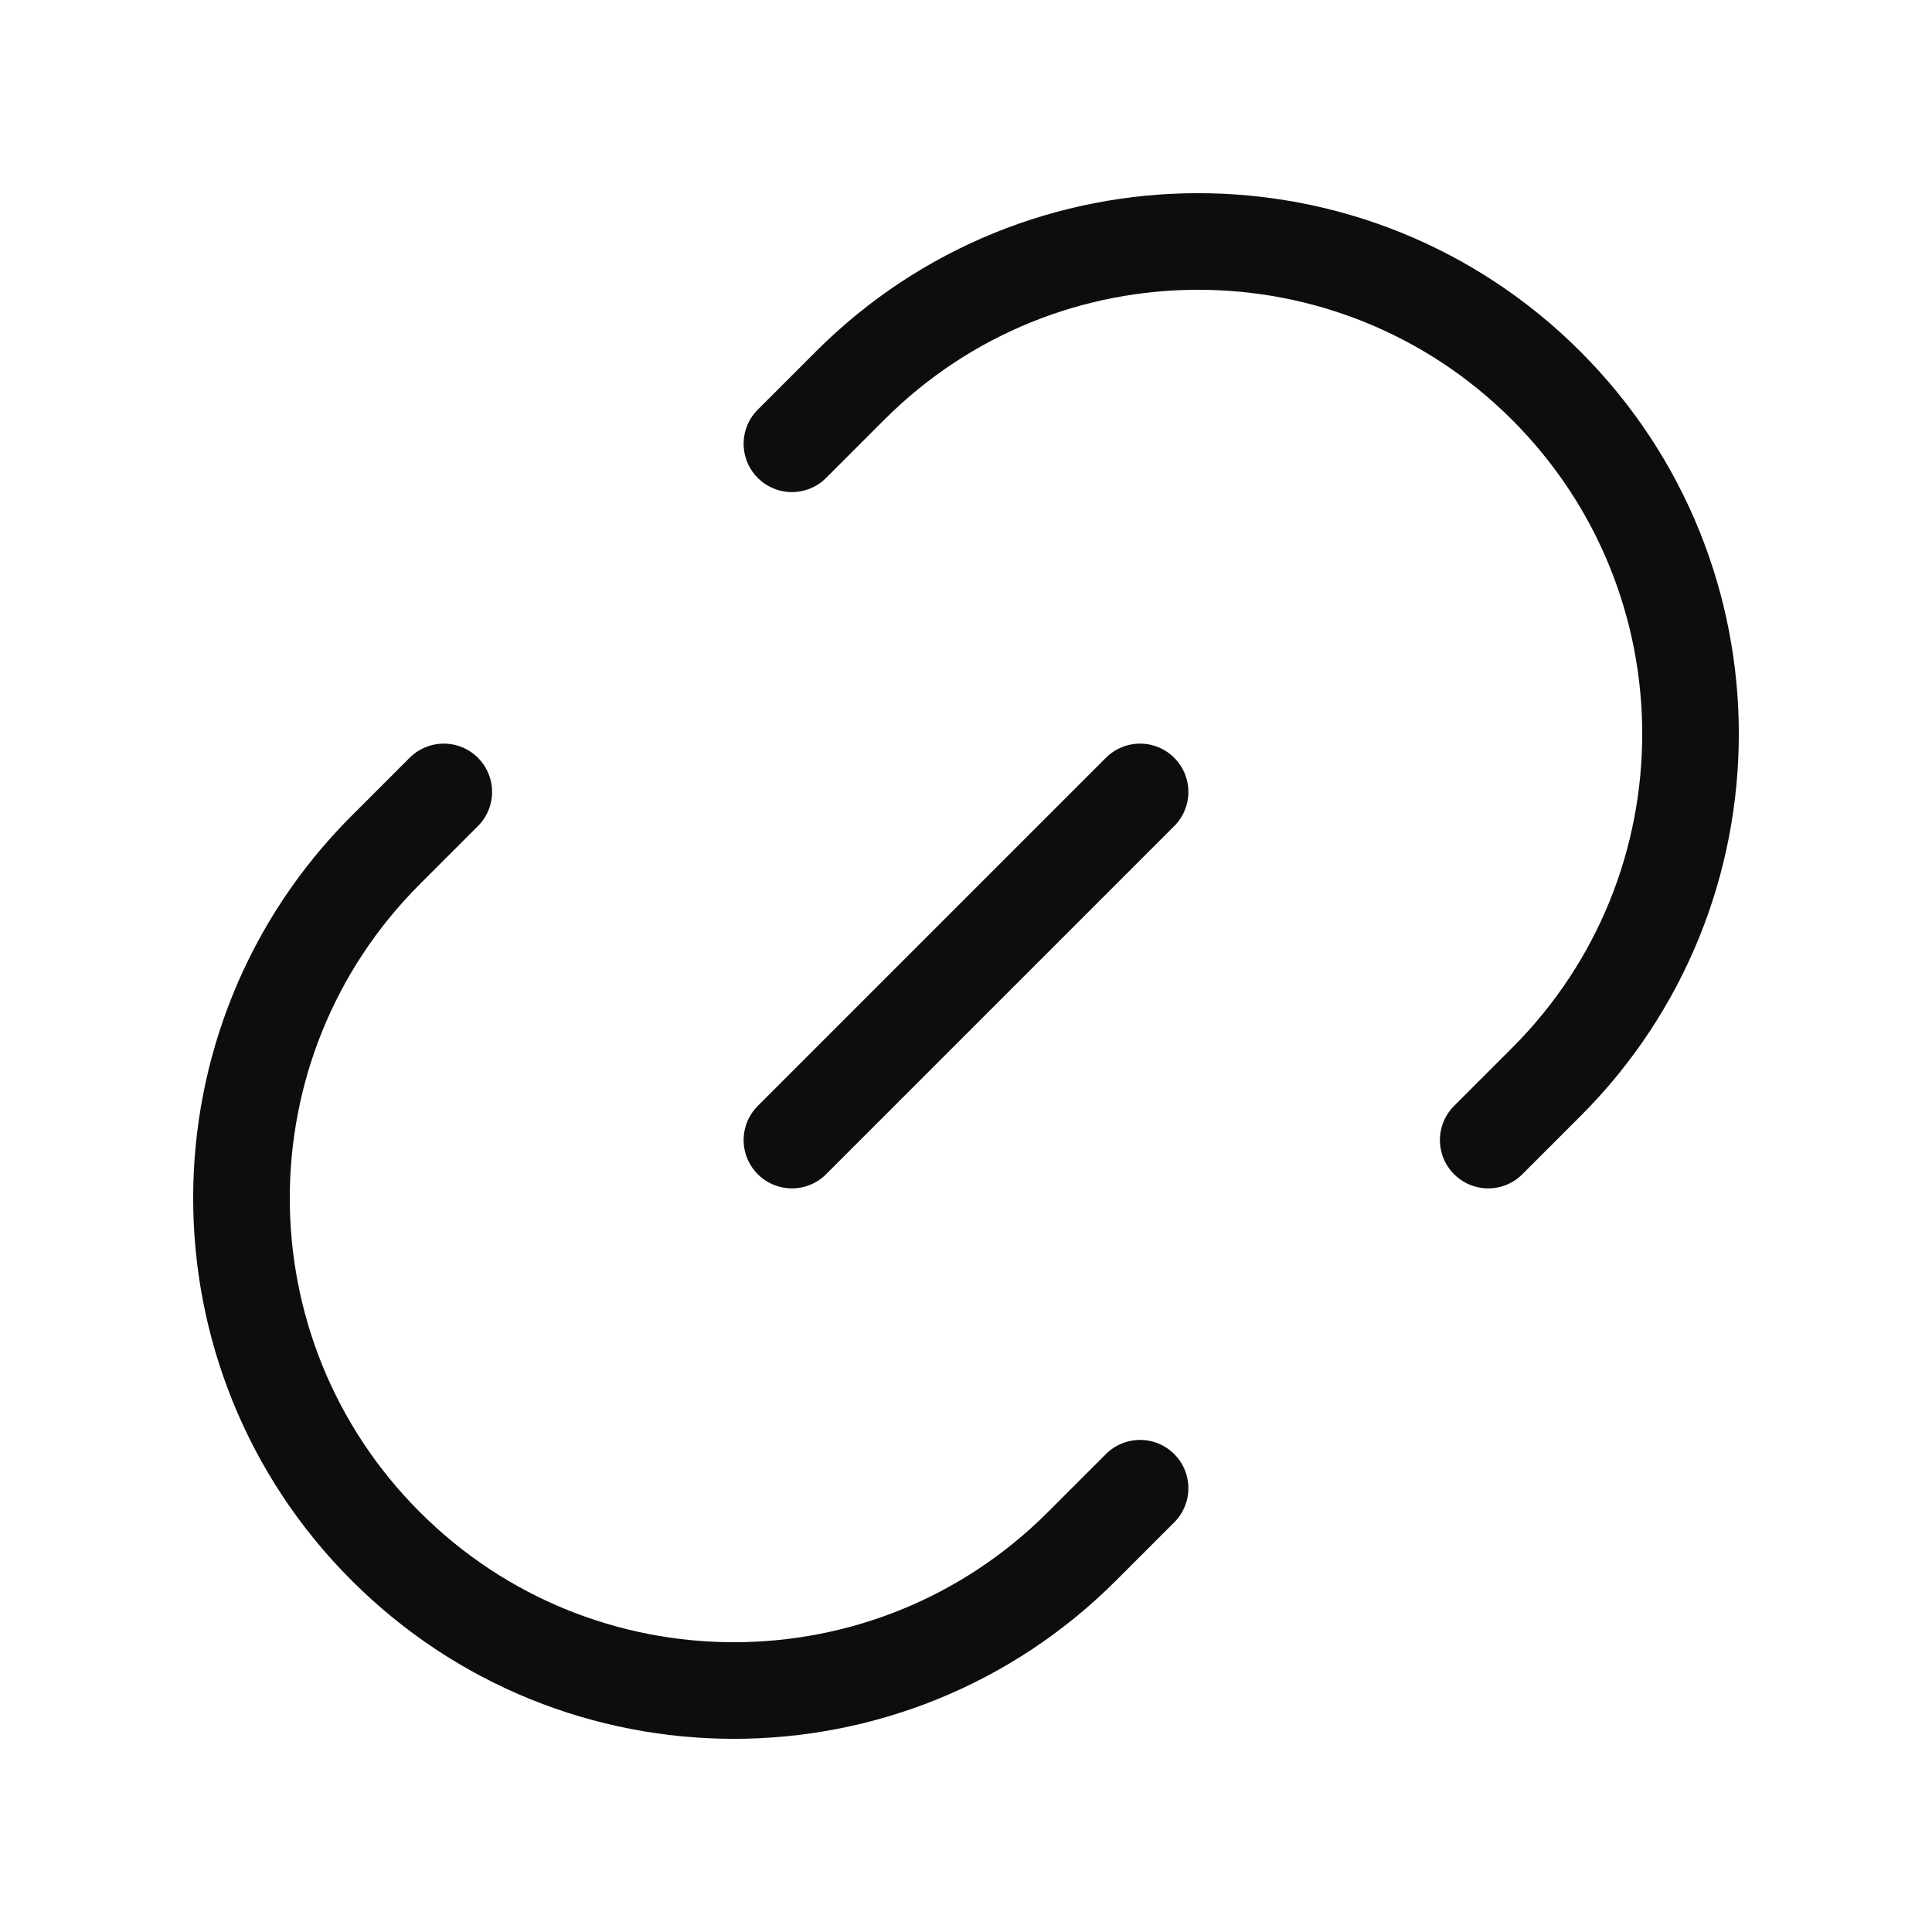
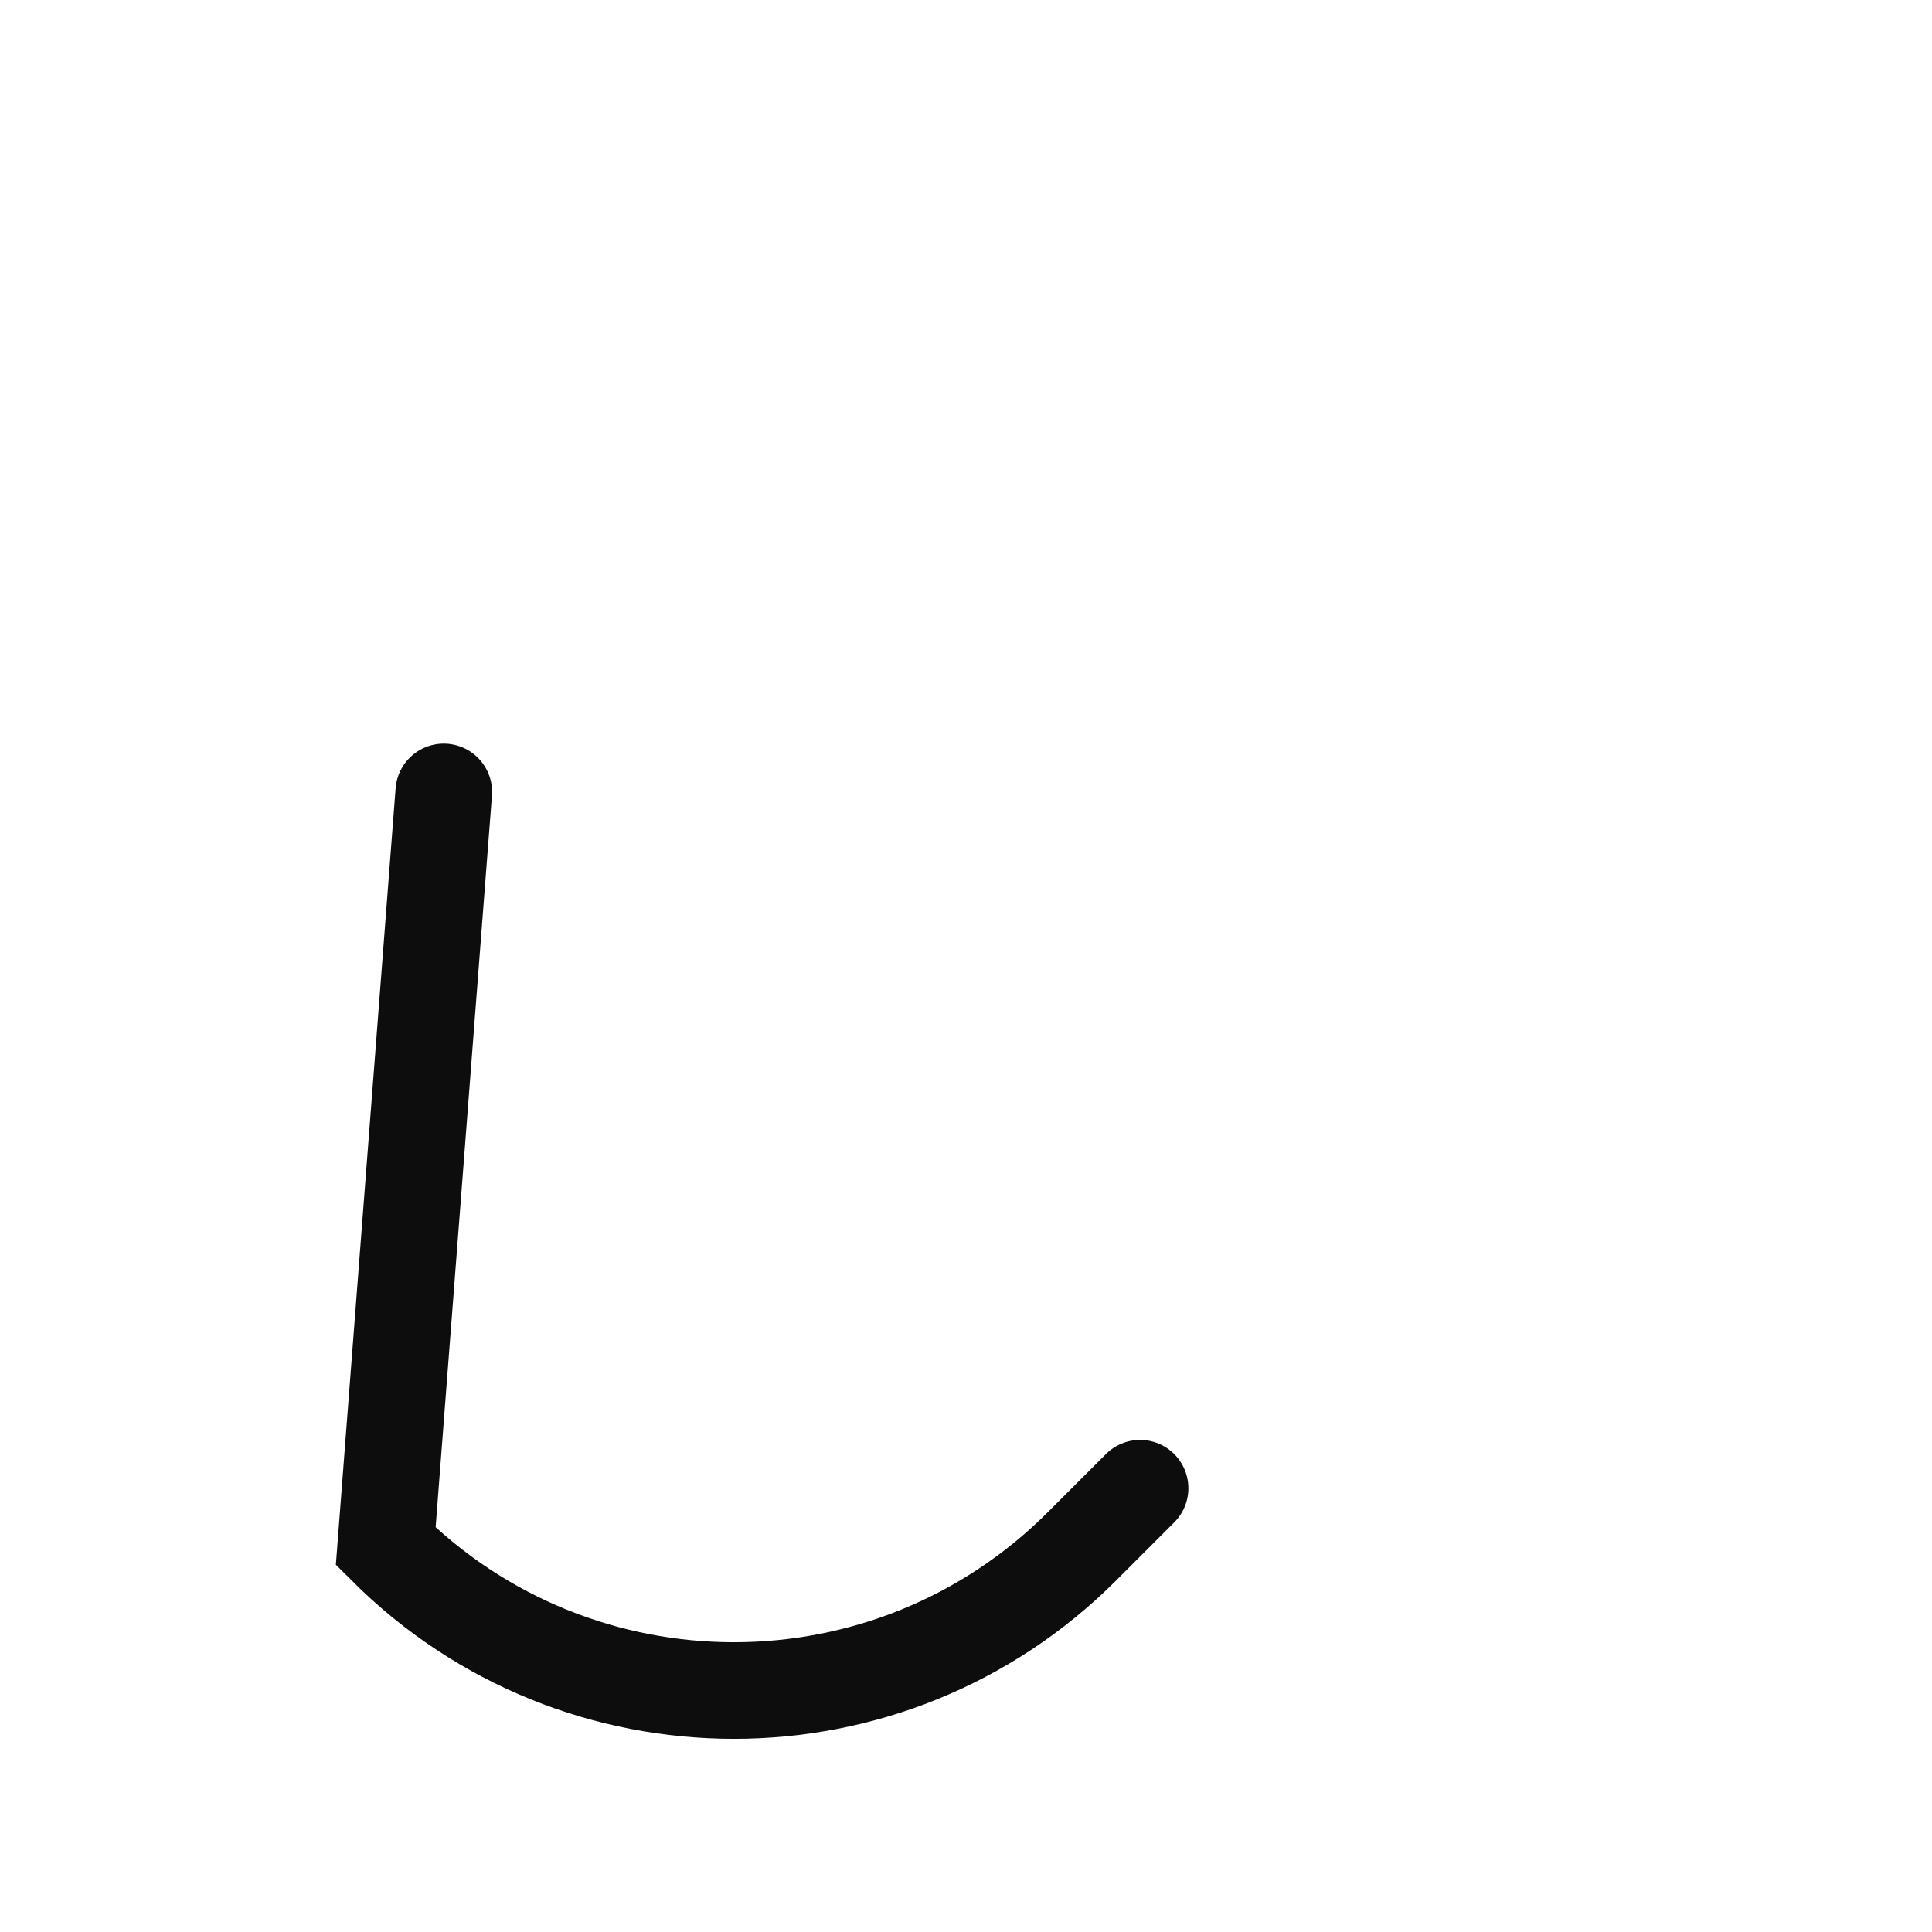
<svg xmlns="http://www.w3.org/2000/svg" width="20" height="20" viewBox="0 0 20 20" fill="none">
-   <path d="M11.802 15.406L11.201 16.007C9.211 17.998 5.984 17.998 3.993 16.007C2.002 14.017 2.002 10.789 3.993 8.799L4.594 8.198" stroke="#0D0D0D" stroke-linecap="round" />
-   <path d="M8.198 11.802L11.802 8.198" stroke="#0D0D0D" stroke-linecap="round" />
-   <path d="M8.198 4.594L8.799 3.993C10.789 2.002 14.016 2.002 16.007 3.993C17.998 5.984 17.998 9.211 16.007 11.201L15.406 11.802" stroke="#0D0D0D" stroke-linecap="round" />
+   <path d="M11.802 15.406L11.201 16.007C9.211 17.998 5.984 17.998 3.993 16.007L4.594 8.198" stroke="#0D0D0D" stroke-linecap="round" />
</svg>